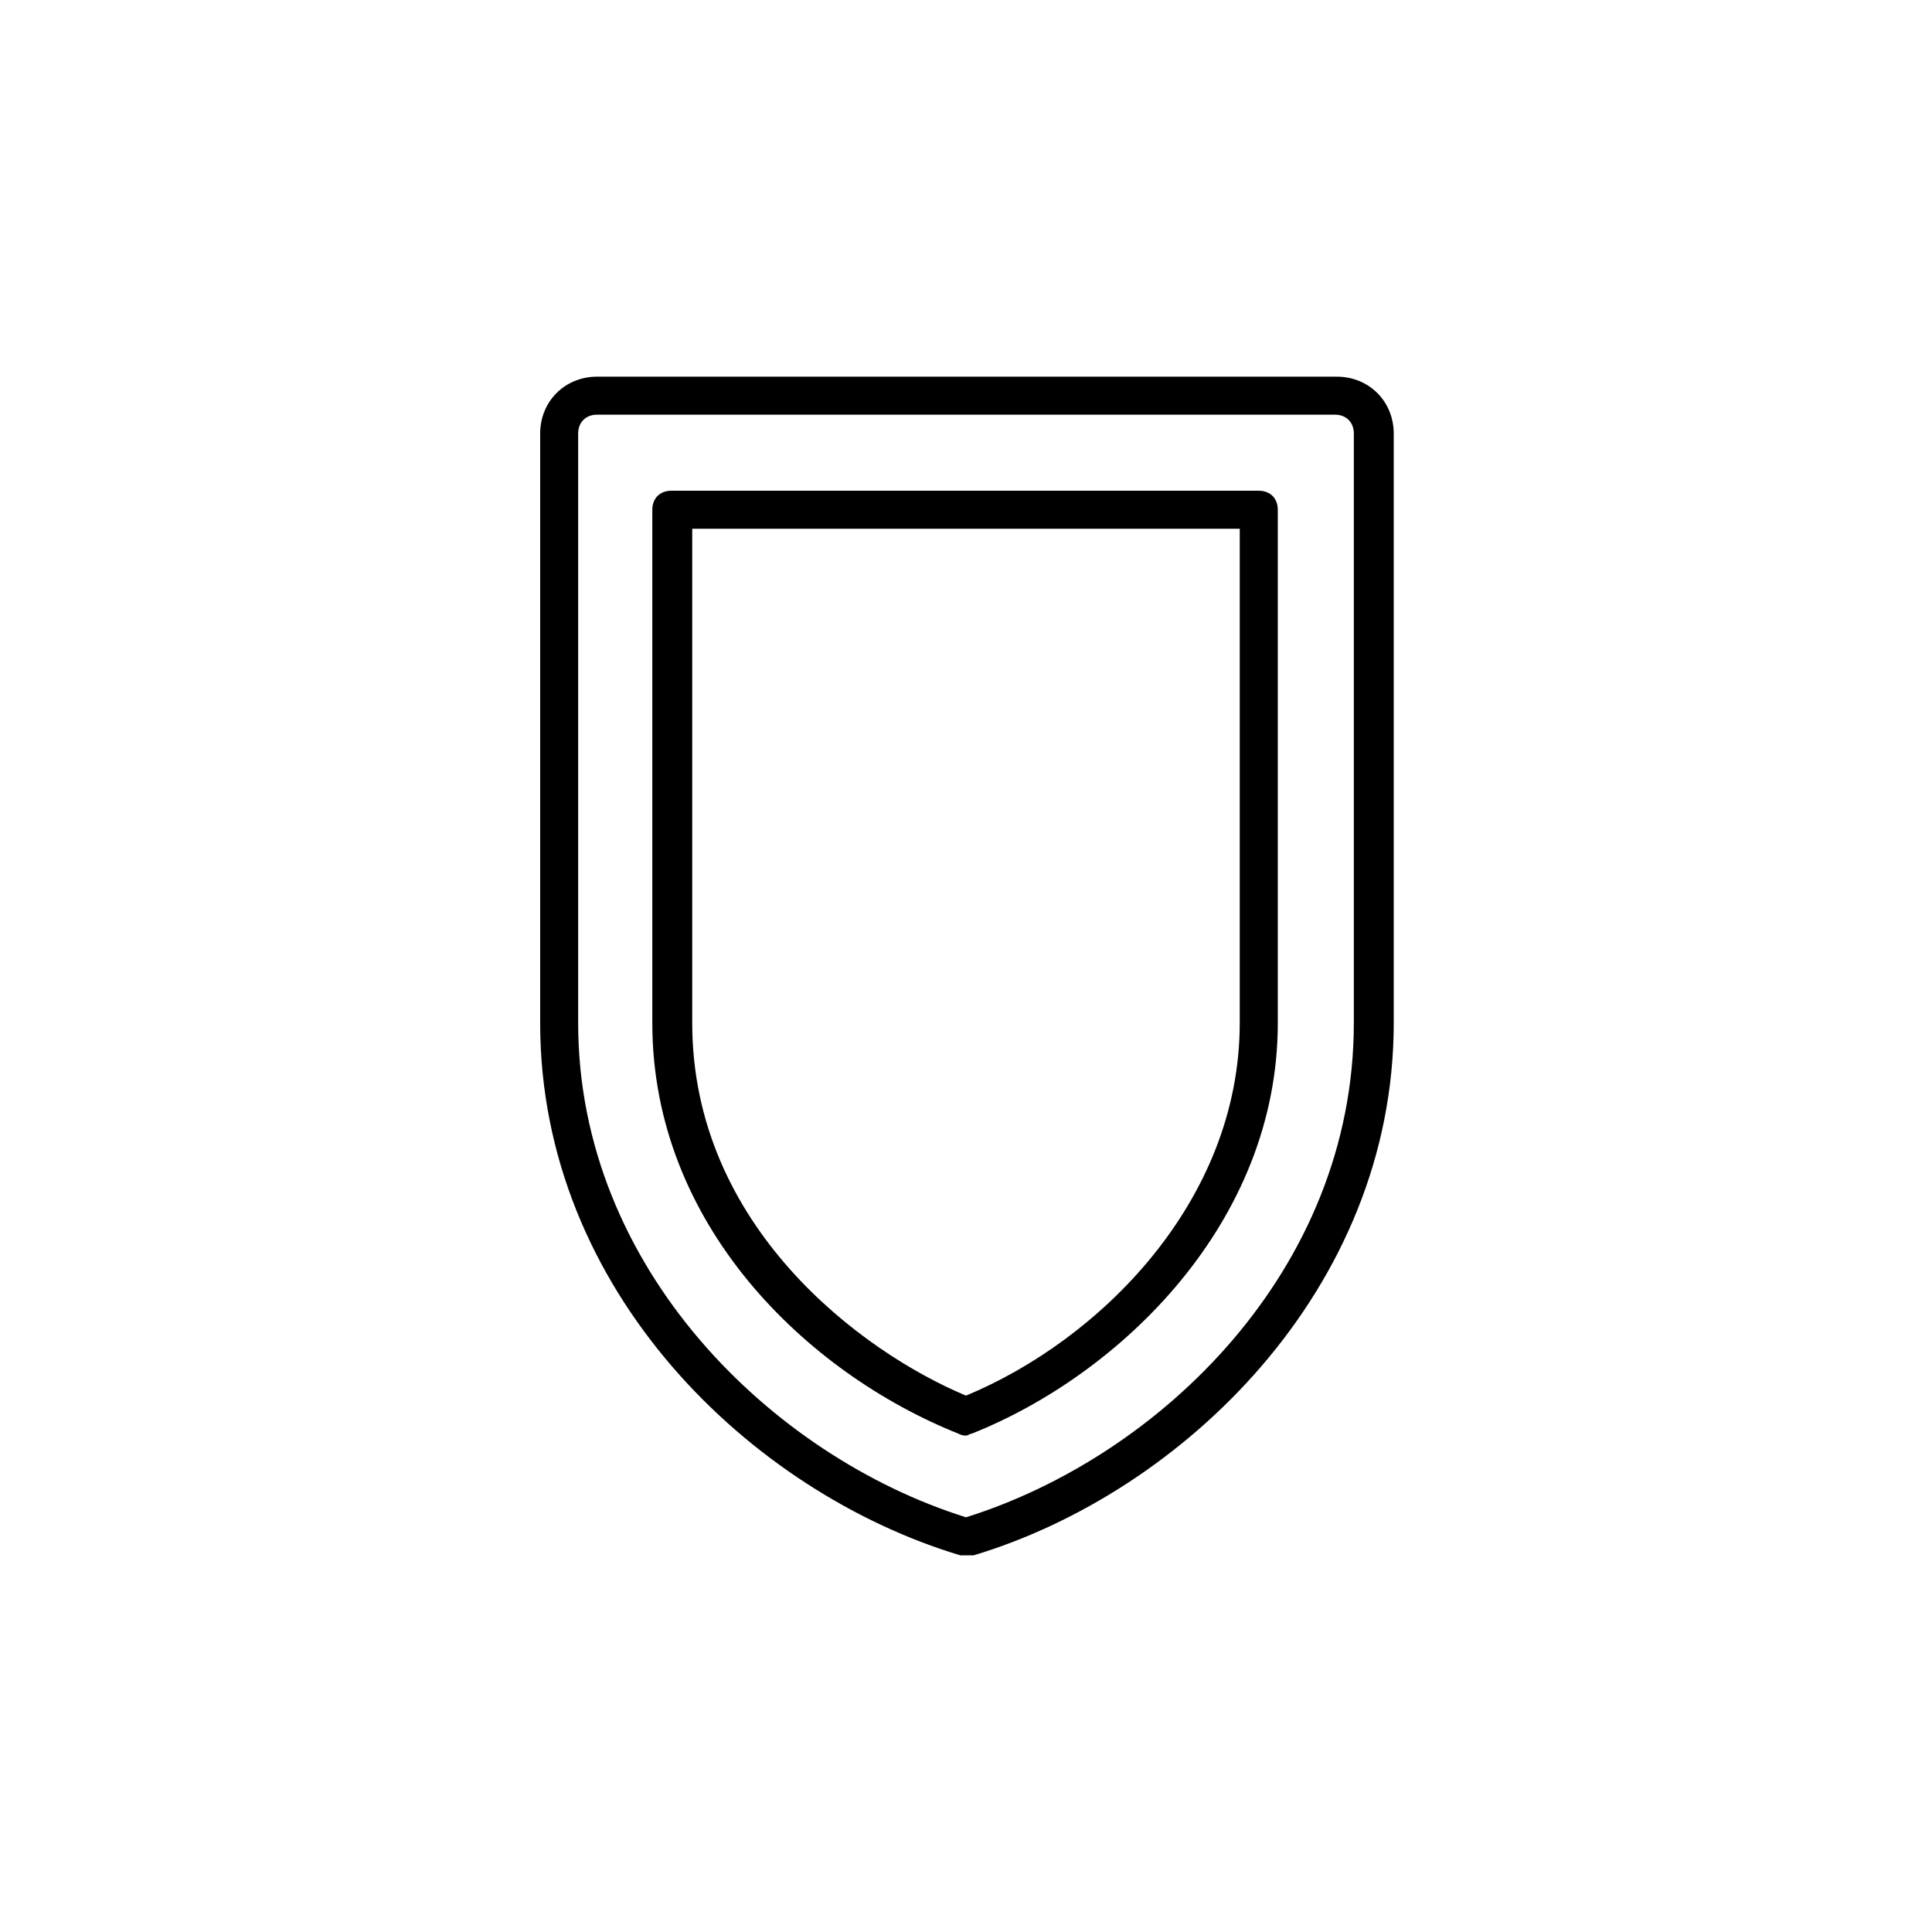
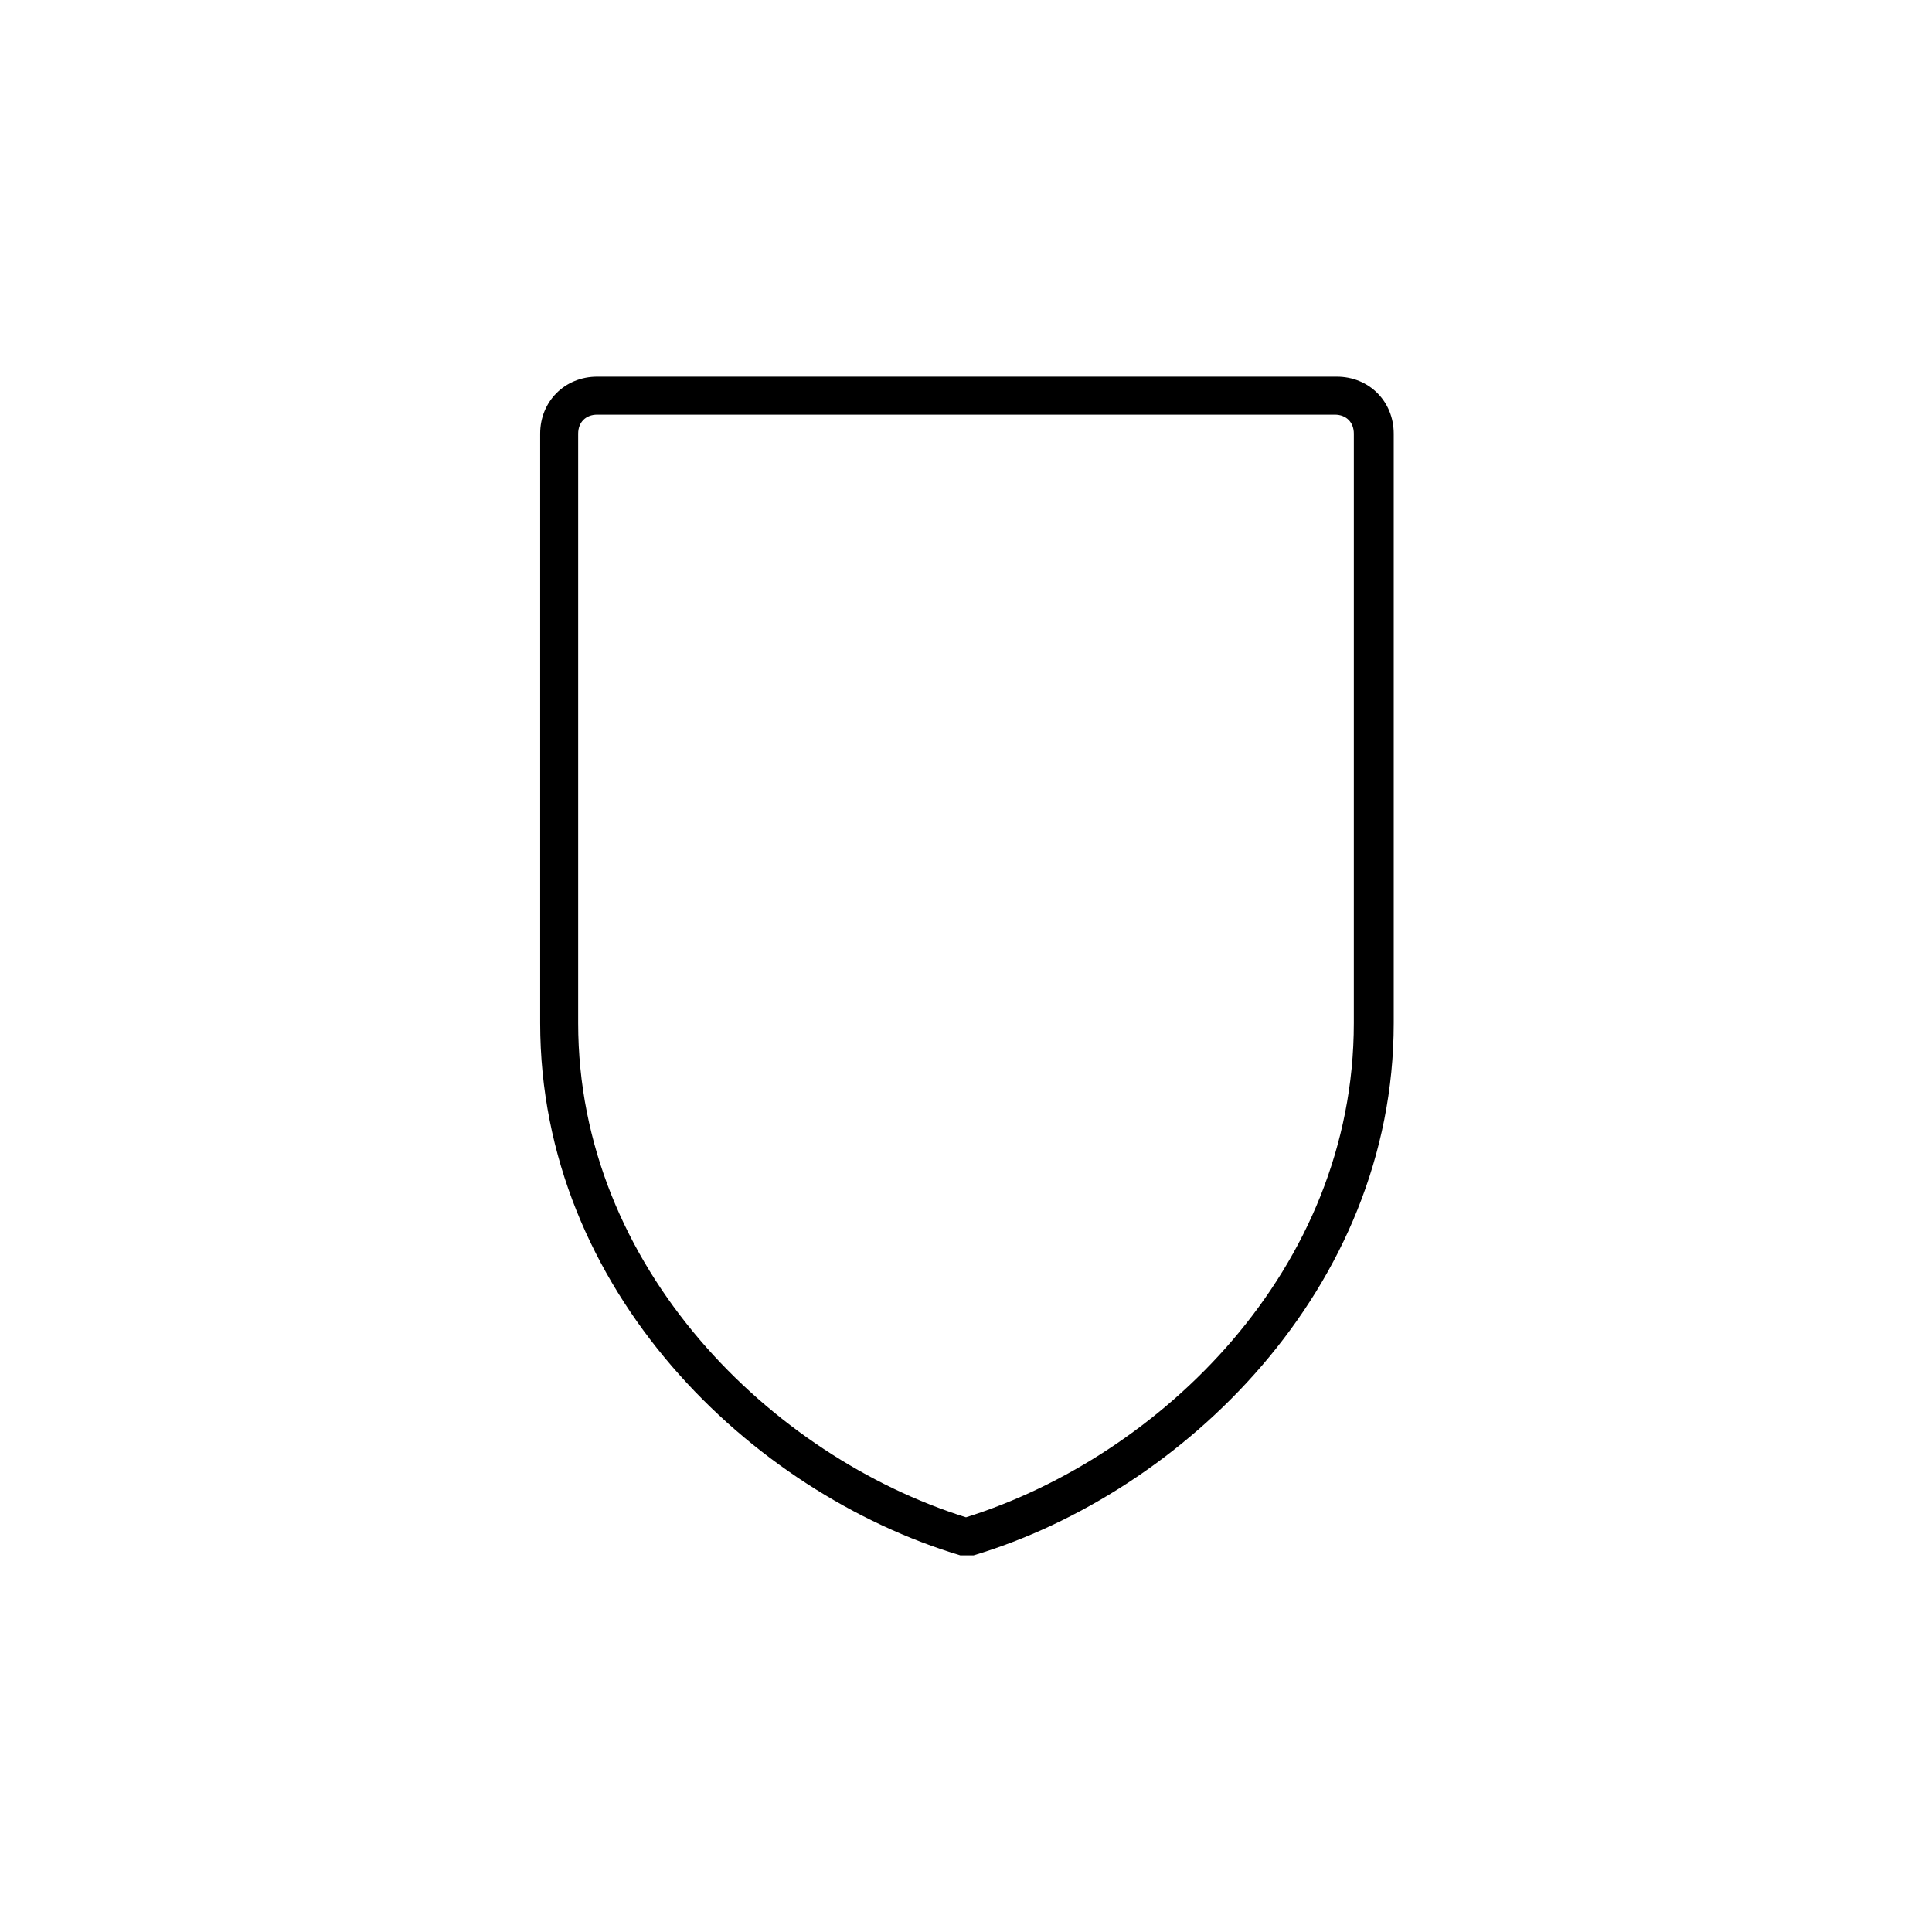
<svg xmlns="http://www.w3.org/2000/svg" fill="#000000" width="800px" height="800px" version="1.1" viewBox="144 144 512 512">
  <g>
-     <path d="m400 524.44c-0.504 0-1.008 0-2.016-0.504-40.305-16.121-81.113-55.418-81.113-108.82v-136.03c0-3.023 2.016-5.039 5.039-5.039h155.68c3.023 0 5.039 2.016 5.039 5.039v136.03c0 52.898-41.816 93.203-81.113 108.82-0.504 0-1.008 0.504-1.512 0.504zm-72.551-240.32v130.99c0 53.906 44.84 87.16 72.547 98.746 35.266-14.609 72.547-51.387 72.547-98.746l0.004-130.99z" />
    <path d="m400 556.18h-1.512c-55.418-16.625-111.34-70.031-111.34-141.07v-156.18c0-8.566 6.551-15.113 15.113-15.113h195.98c8.566 0 15.113 6.551 15.113 15.113v156.18c0 70.535-55.922 124.44-111.34 141.07h-2.008zm-97.742-302.29c-3.023 0-5.039 2.016-5.039 5.039v156.18c0 64.992 51.387 114.87 102.78 130.99 51.387-16.121 102.78-65.496 102.78-130.99l0.004-156.18c0-3.023-2.016-5.039-5.039-5.039z" />
  </g>
</svg>